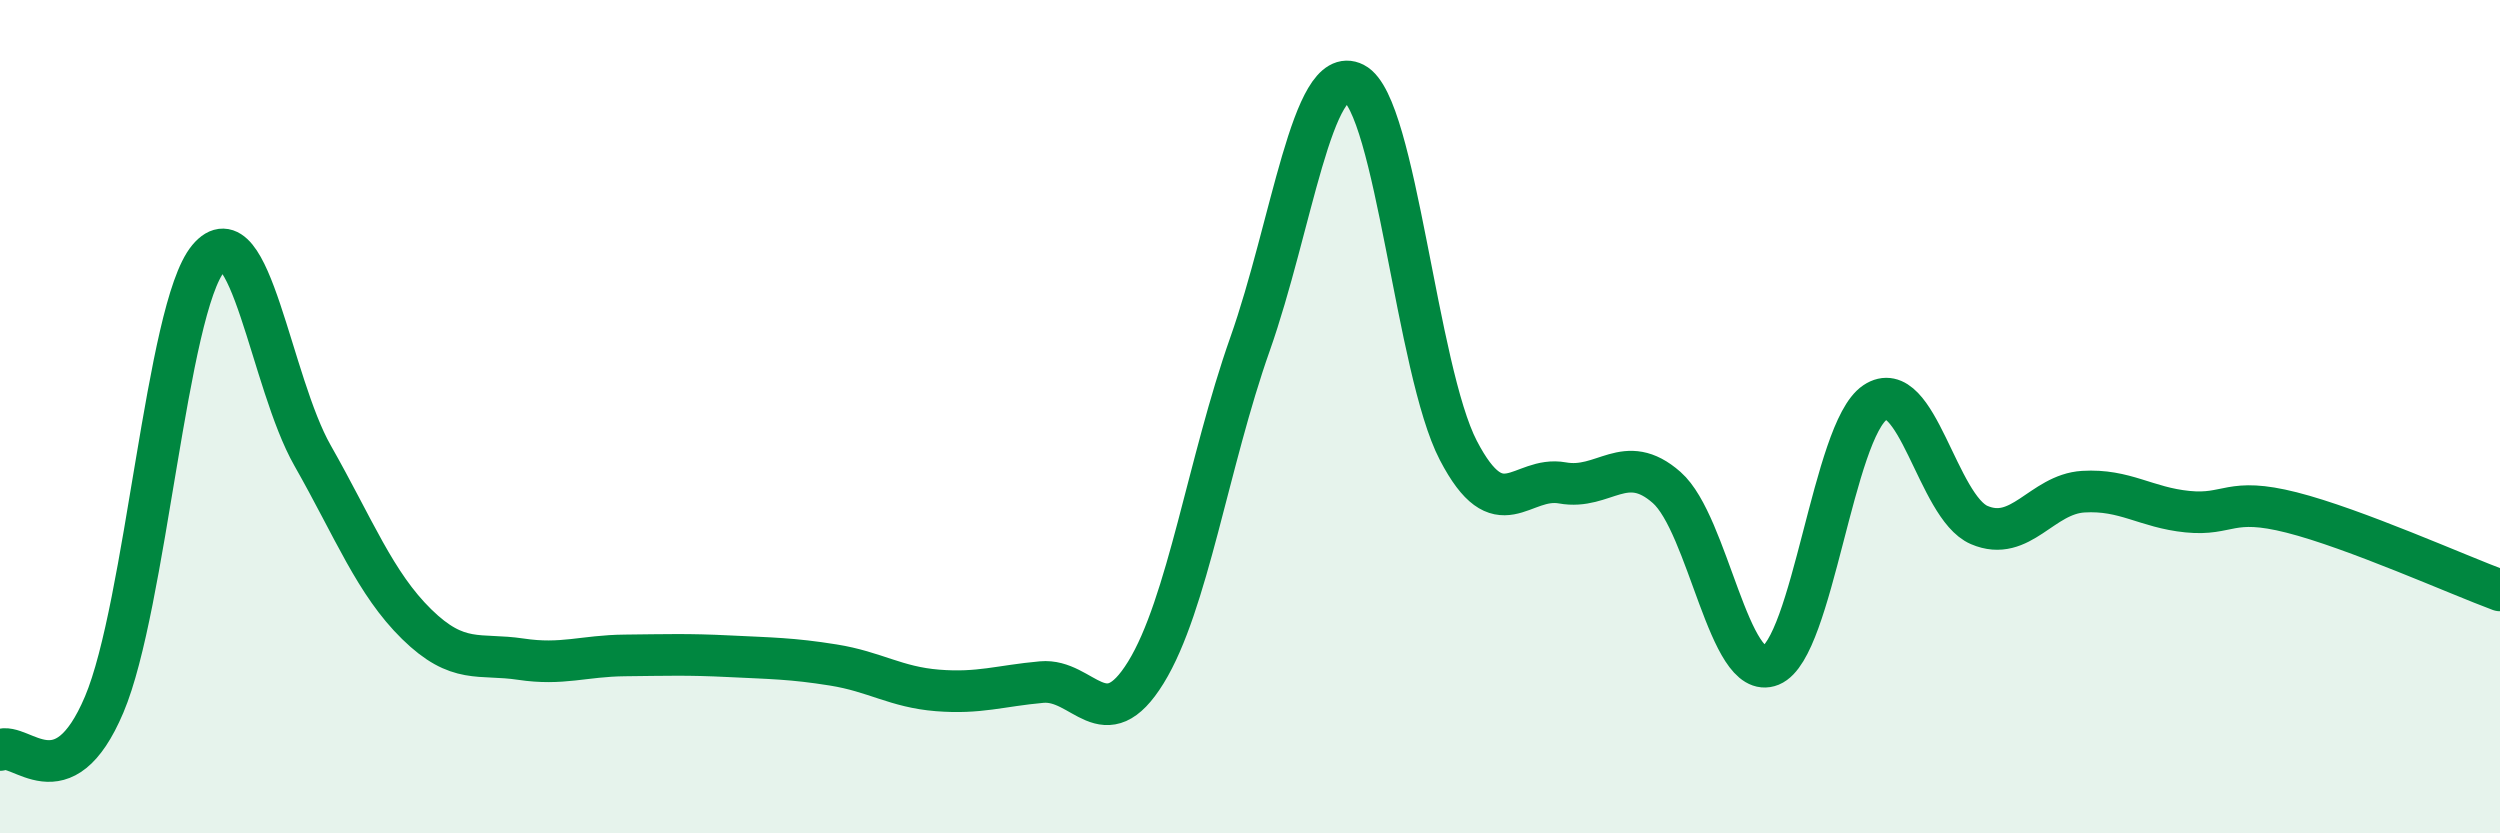
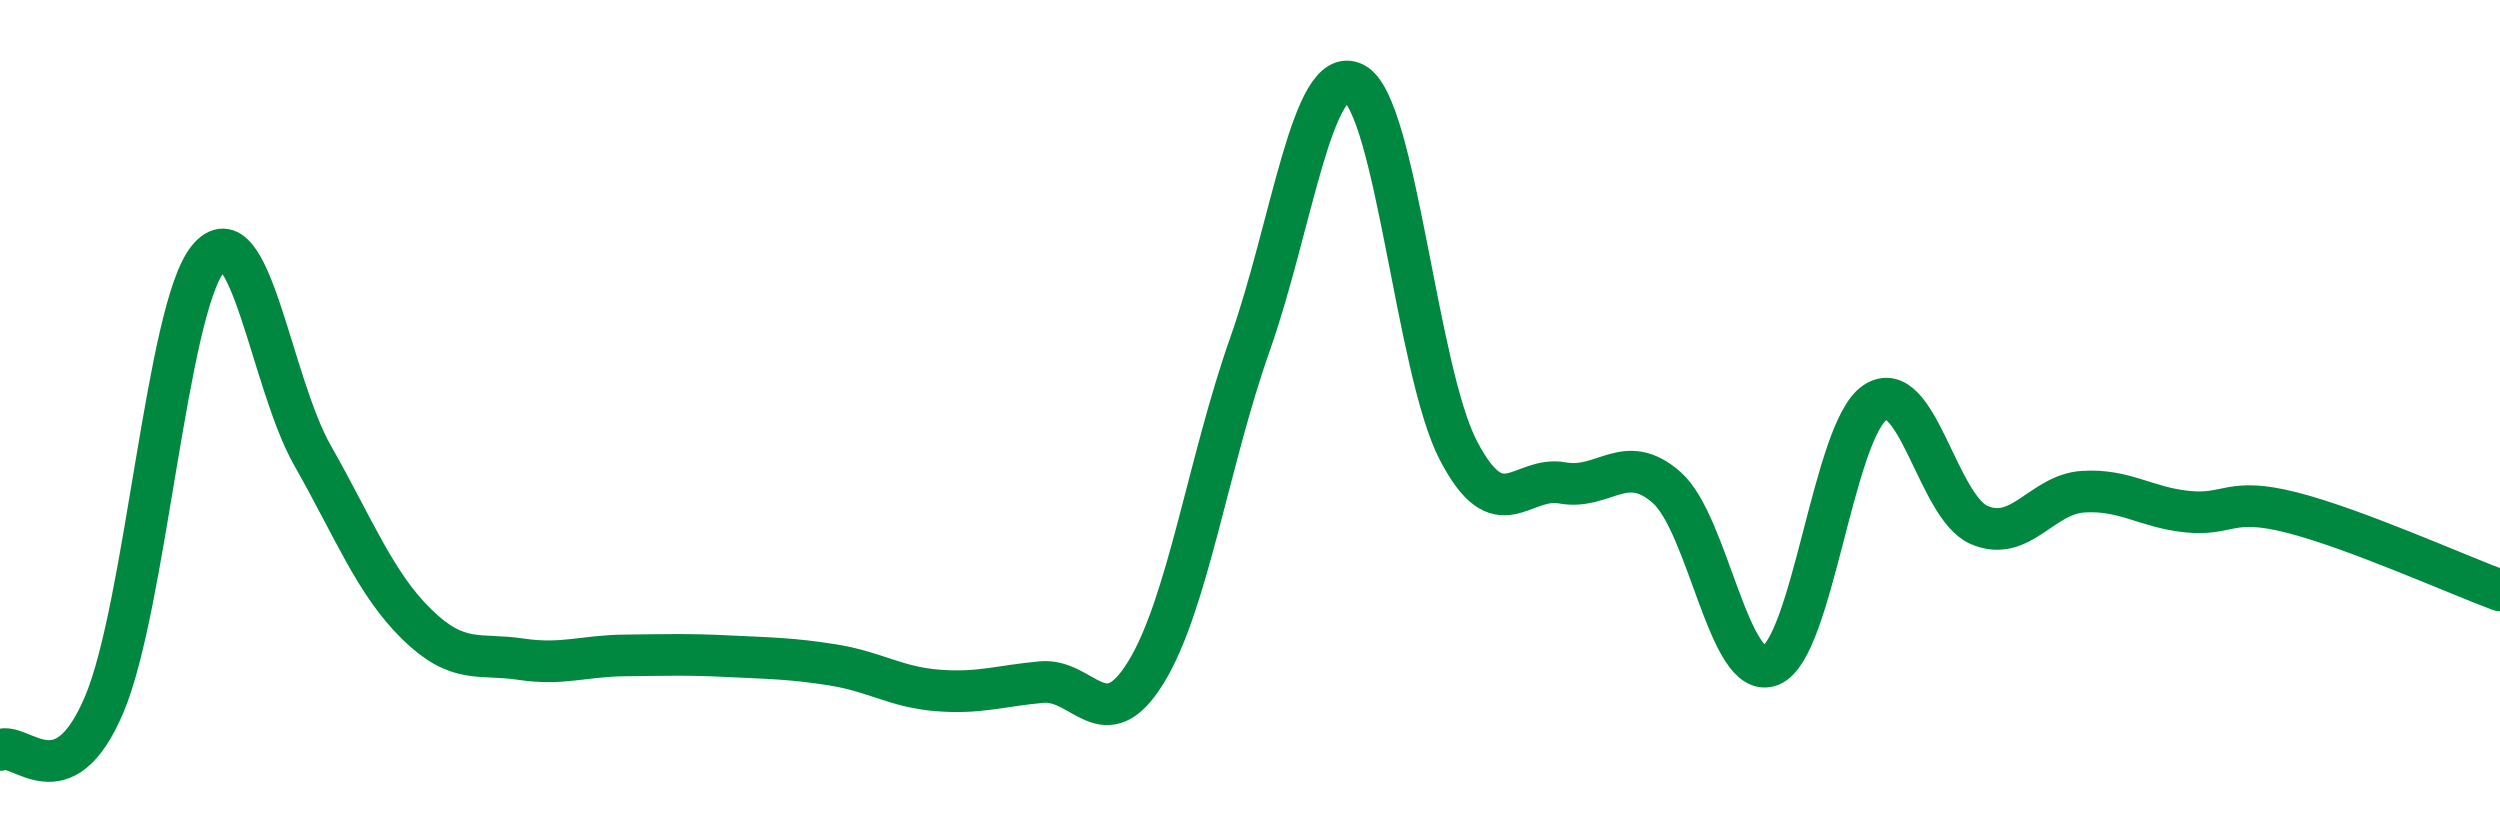
<svg xmlns="http://www.w3.org/2000/svg" width="60" height="20" viewBox="0 0 60 20">
-   <path d="M 0,18 C 0.5,17.78 1.5,19.27 2.5,16.91 C 3.5,14.55 4,7.4 5,6.2 C 6,5 6.5,9.17 7.5,10.93 C 8.5,12.69 9,14 10,14.98 C 11,15.96 11.5,15.67 12.5,15.82 C 13.5,15.97 14,15.74 15,15.73 C 16,15.72 16.5,15.7 17.5,15.75 C 18.5,15.8 19,15.8 20,15.96 C 21,16.12 21.5,16.49 22.5,16.57 C 23.5,16.65 24,16.46 25,16.37 C 26,16.28 26.5,17.76 27.5,16.14 C 28.5,14.52 29,11.09 30,8.26 C 31,5.43 31.5,1.49 32.5,2 C 33.5,2.51 34,8.89 35,10.81 C 36,12.73 36.5,11.41 37.5,11.59 C 38.5,11.77 39,10.82 40,11.7 C 41,12.58 41.5,16.38 42.5,15.97 C 43.5,15.56 44,10.33 45,9.66 C 46,8.99 46.5,12.17 47.5,12.6 C 48.5,13.03 49,11.86 50,11.8 C 51,11.74 51.5,12.18 52.5,12.28 C 53.5,12.38 53.5,11.92 55,12.3 C 56.5,12.68 59,13.8 60,14.17L60 20L0 20Z" fill="#008740" opacity="0.1" stroke-linecap="round" stroke-linejoin="round" />
  <path d="M 0,18 C 0.5,17.78 1.5,19.27 2.5,16.91 C 3.5,14.55 4,7.4 5,6.2 C 6,5 6.5,9.17 7.5,10.93 C 8.5,12.69 9,14 10,14.98 C 11,15.96 11.5,15.67 12.5,15.82 C 13.5,15.97 14,15.74 15,15.73 C 16,15.72 16.5,15.7 17.5,15.75 C 18.5,15.8 19,15.8 20,15.96 C 21,16.12 21.5,16.49 22.5,16.57 C 23.5,16.65 24,16.46 25,16.37 C 26,16.28 26.5,17.76 27.5,16.14 C 28.5,14.52 29,11.09 30,8.26 C 31,5.43 31.5,1.49 32.5,2 C 33.5,2.51 34,8.89 35,10.81 C 36,12.73 36.5,11.41 37.5,11.59 C 38.5,11.77 39,10.82 40,11.7 C 41,12.58 41.5,16.38 42.5,15.97 C 43.5,15.56 44,10.33 45,9.66 C 46,8.99 46.5,12.17 47.5,12.6 C 48.5,13.03 49,11.86 50,11.8 C 51,11.74 51.5,12.18 52.5,12.28 C 53.5,12.38 53.5,11.92 55,12.3 C 56.5,12.68 59,13.8 60,14.17" stroke="#008740" stroke-width="1" fill="none" stroke-linecap="round" stroke-linejoin="round" />
</svg>